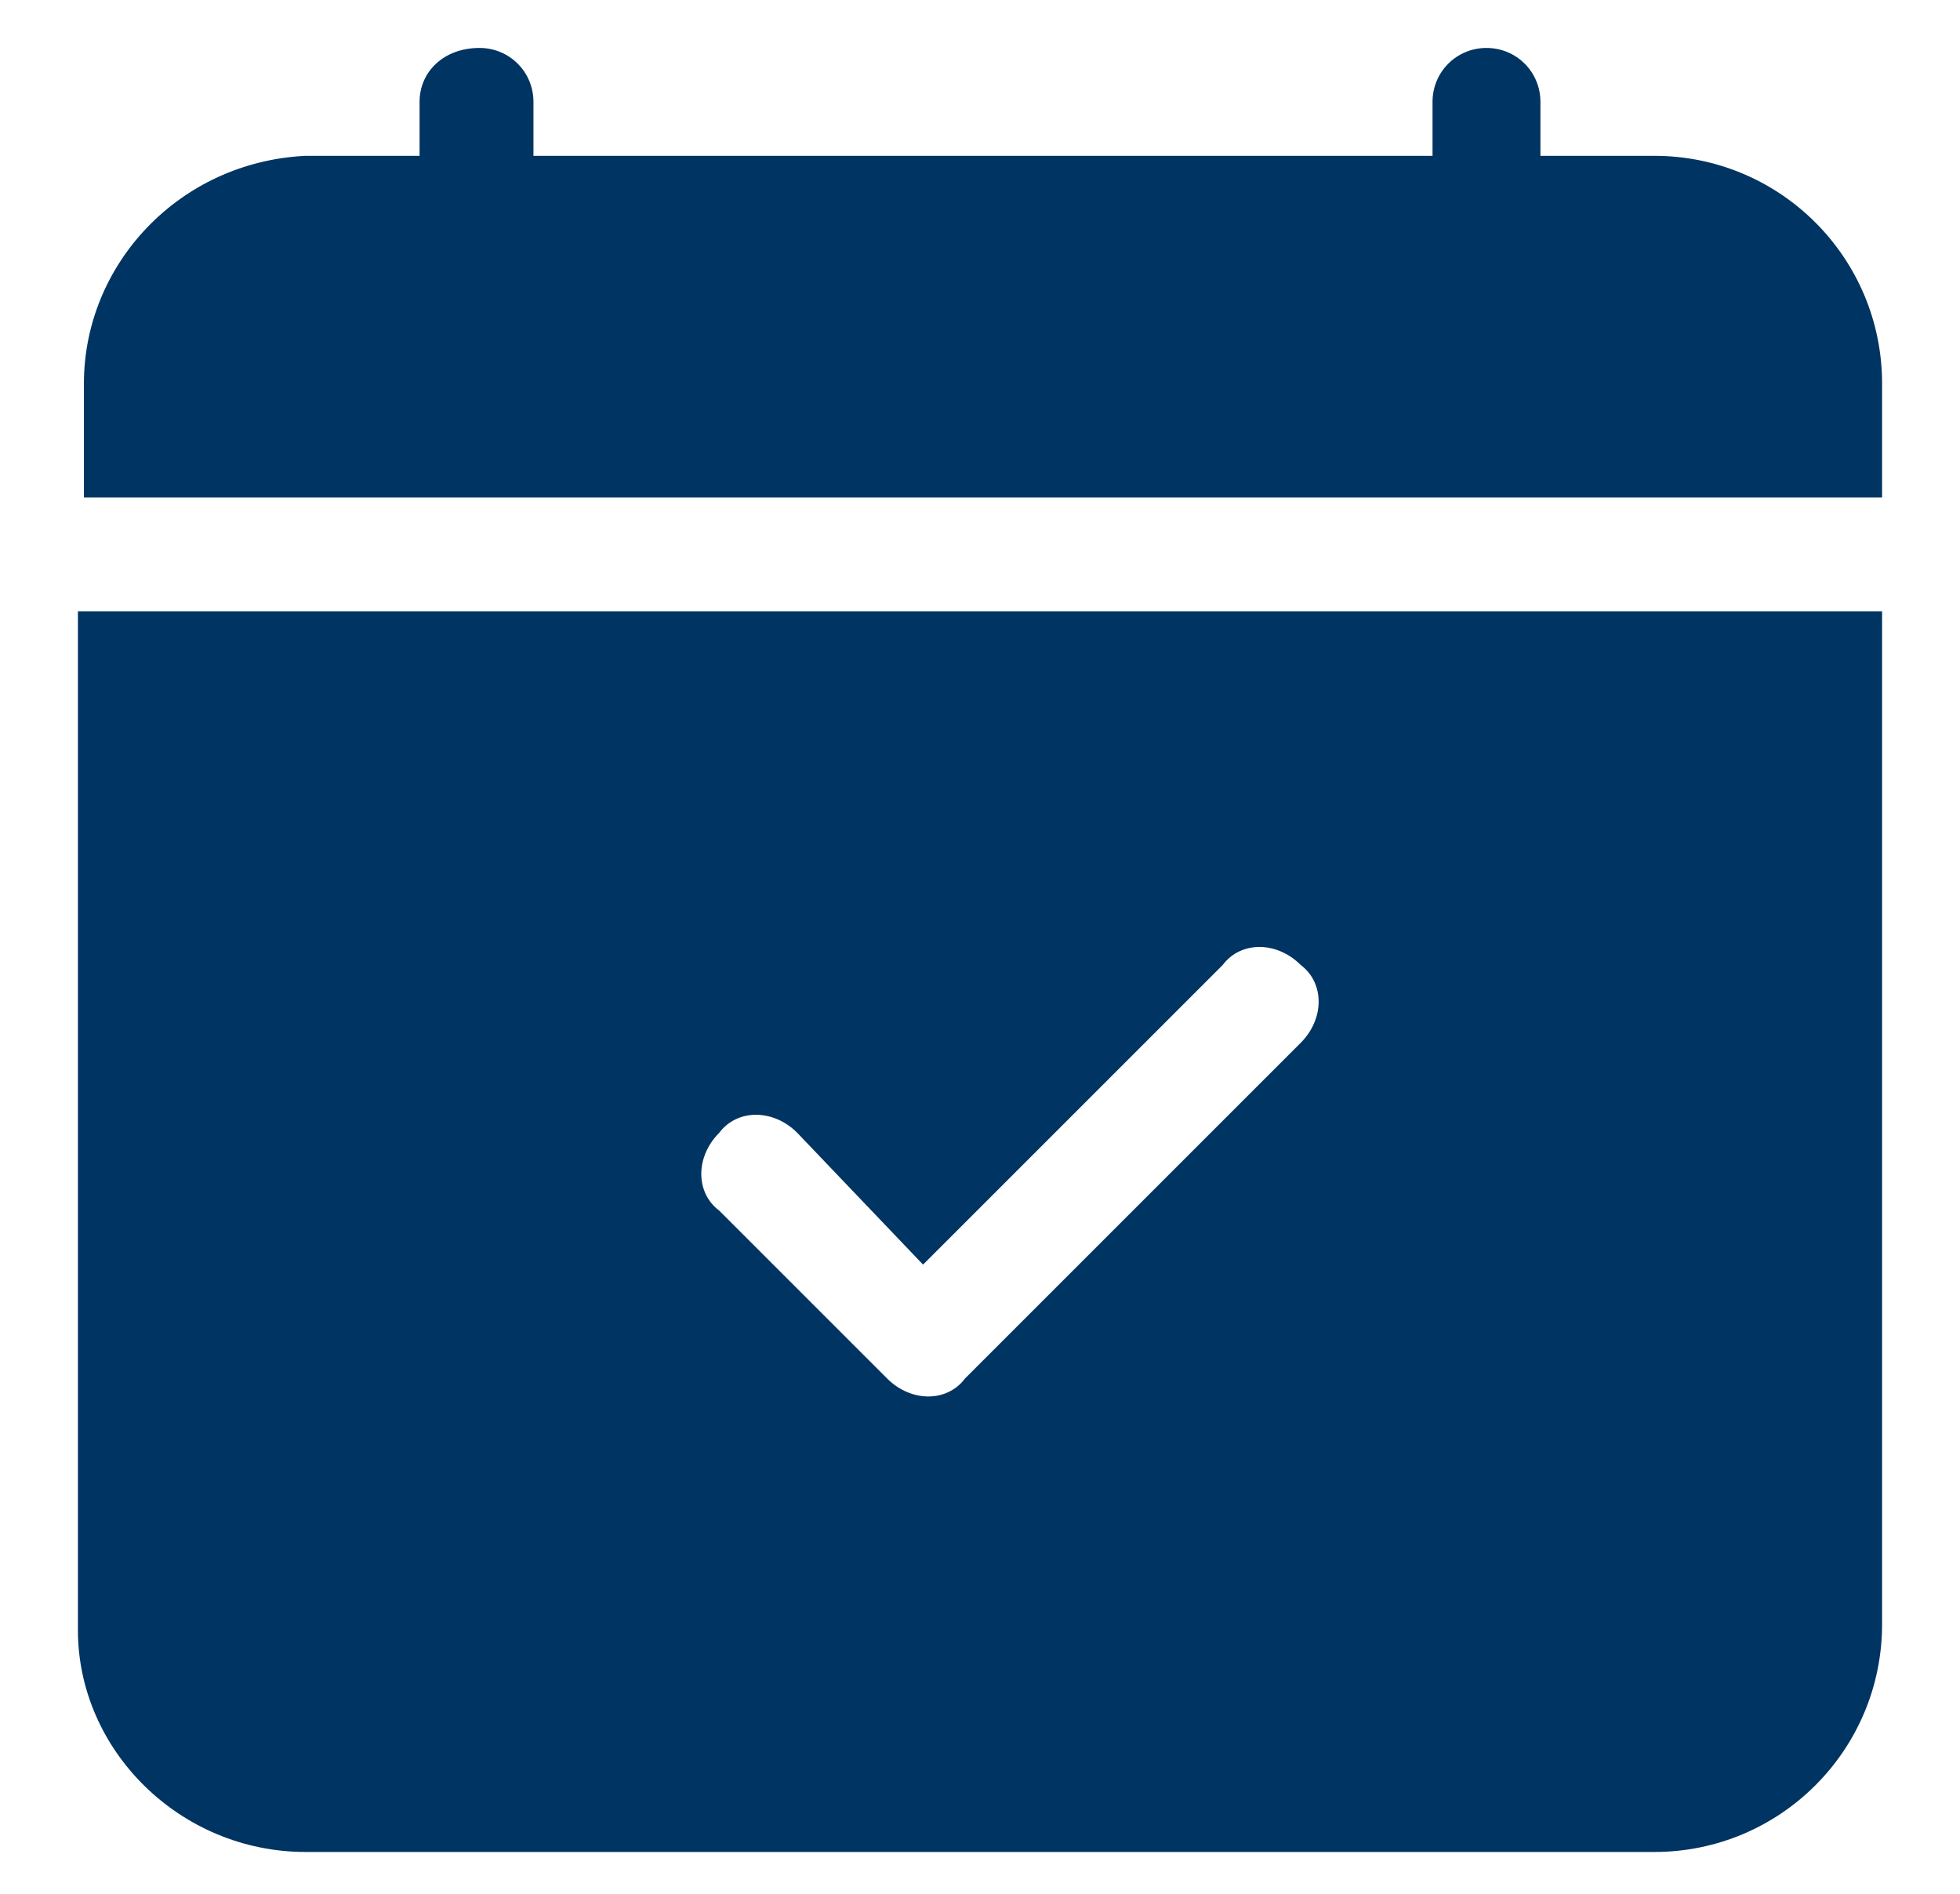
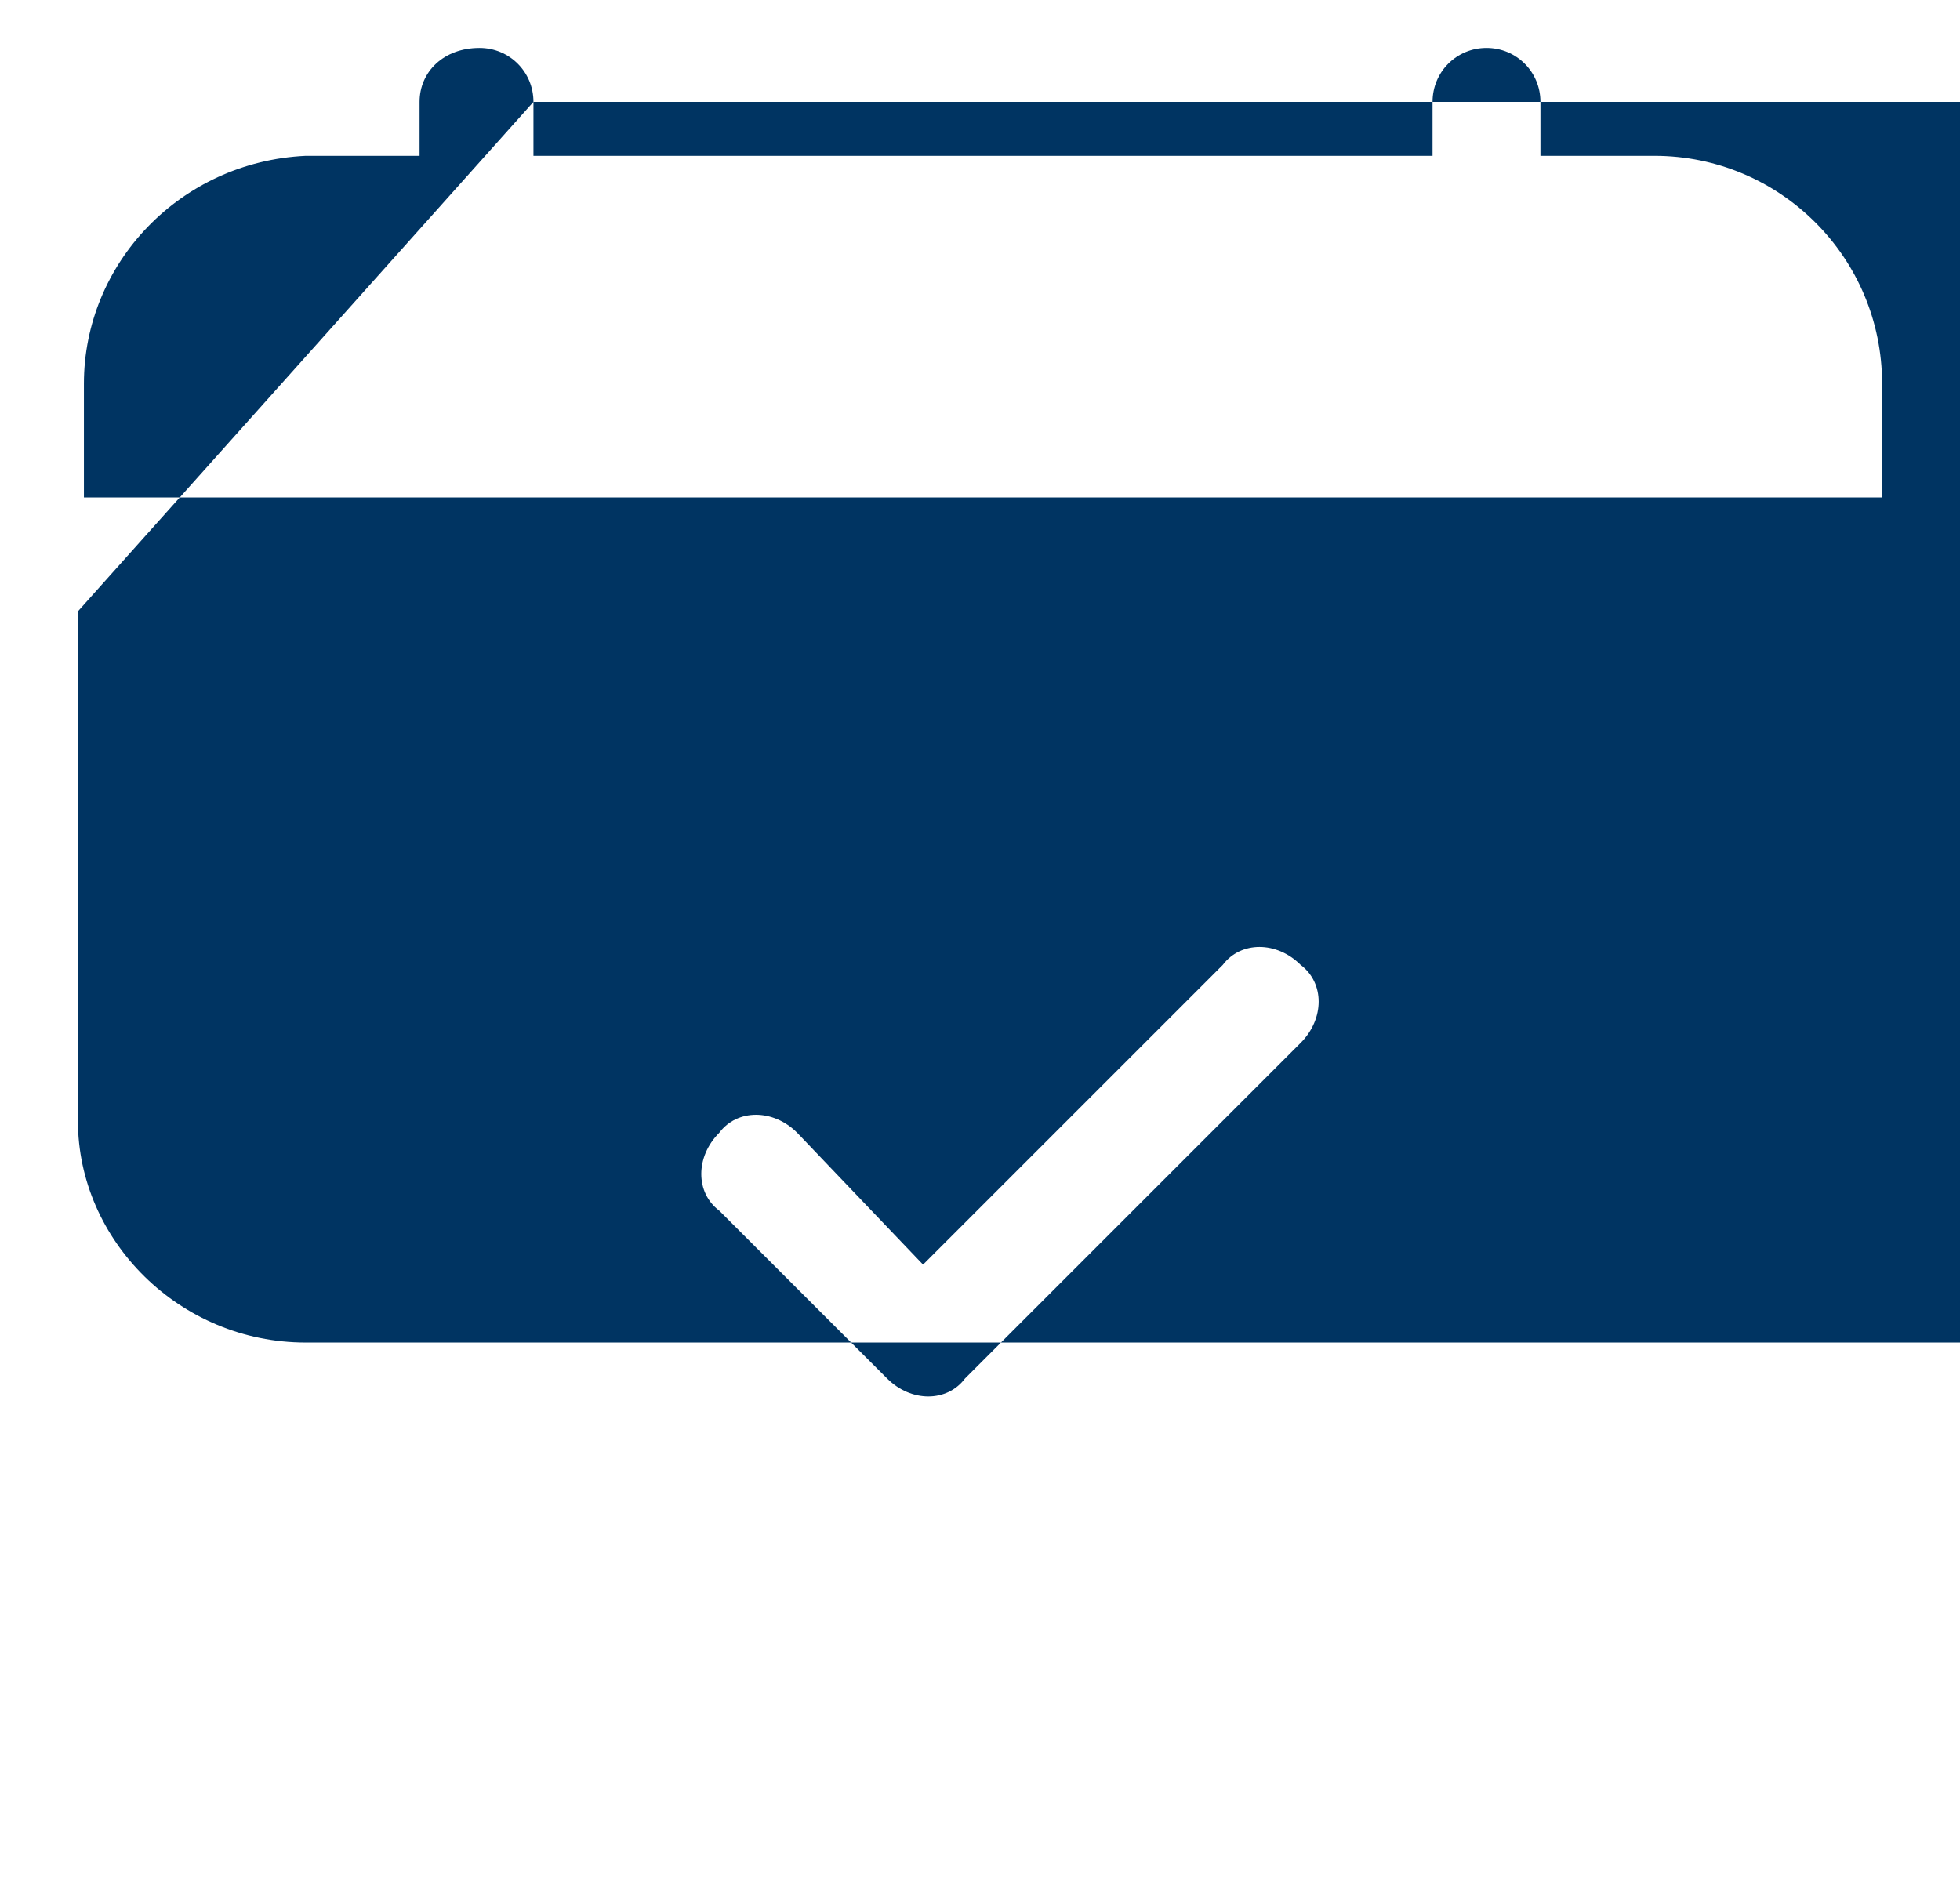
<svg xmlns="http://www.w3.org/2000/svg" version="1.1" id="Слой_1" x="0px" y="0px" viewBox="0 0 32.7 31.6" style="enable-background:new 0 0 32.7 31.6;" xml:space="preserve">
  <style type="text/css"> .st0{fill-rule:evenodd;clip-rule:evenodd;fill:#003462;} </style>
  <g>
-     <path id="Контур_9279" class="st0" d="M8.9,1.7c0-0.5-0.4-0.9-0.9-0.9C7.4,0.8,7,1.2,7,1.7v0.9H5.1C3,2.7,1.4,4.4,1.4,6.4 v1.9h30V6.4c0-2.1-1.7-3.8-3.8-3.8h-1.9V1.7c0-0.5-0.4-0.9-0.9-0.9c-0.5,0-0.9,0.4-0.9,0.9v0.9h-15V1.7z M1.4,10.2h30v16.9 c0,2.1-1.7,3.8-3.8,3.8H5.1c-2.1,0-3.8-1.7-3.8-3.7V10.2z M21.7,17.4c0.4-0.4,0.4-1,0-1.3c-0.4-0.4-1-0.4-1.3,0l-5,5l-2.1-2.2 c-0.4-0.4-1-0.4-1.3,0c-0.4,0.4-0.4,1,0,1.3l2.8,2.8c0.4,0.4,1,0.4,1.3,0c0,0,0,0,0,0L21.7,17.4L21.7,17.4z" />
+     <path id="Контур_9279" class="st0" d="M8.9,1.7c0-0.5-0.4-0.9-0.9-0.9C7.4,0.8,7,1.2,7,1.7v0.9H5.1C3,2.7,1.4,4.4,1.4,6.4 v1.9h30V6.4c0-2.1-1.7-3.8-3.8-3.8h-1.9V1.7c0-0.5-0.4-0.9-0.9-0.9c-0.5,0-0.9,0.4-0.9,0.9v0.9h-15V1.7z h30v16.9 c0,2.1-1.7,3.8-3.8,3.8H5.1c-2.1,0-3.8-1.7-3.8-3.7V10.2z M21.7,17.4c0.4-0.4,0.4-1,0-1.3c-0.4-0.4-1-0.4-1.3,0l-5,5l-2.1-2.2 c-0.4-0.4-1-0.4-1.3,0c-0.4,0.4-0.4,1,0,1.3l2.8,2.8c0.4,0.4,1,0.4,1.3,0c0,0,0,0,0,0L21.7,17.4L21.7,17.4z" />
  </g>
</svg>